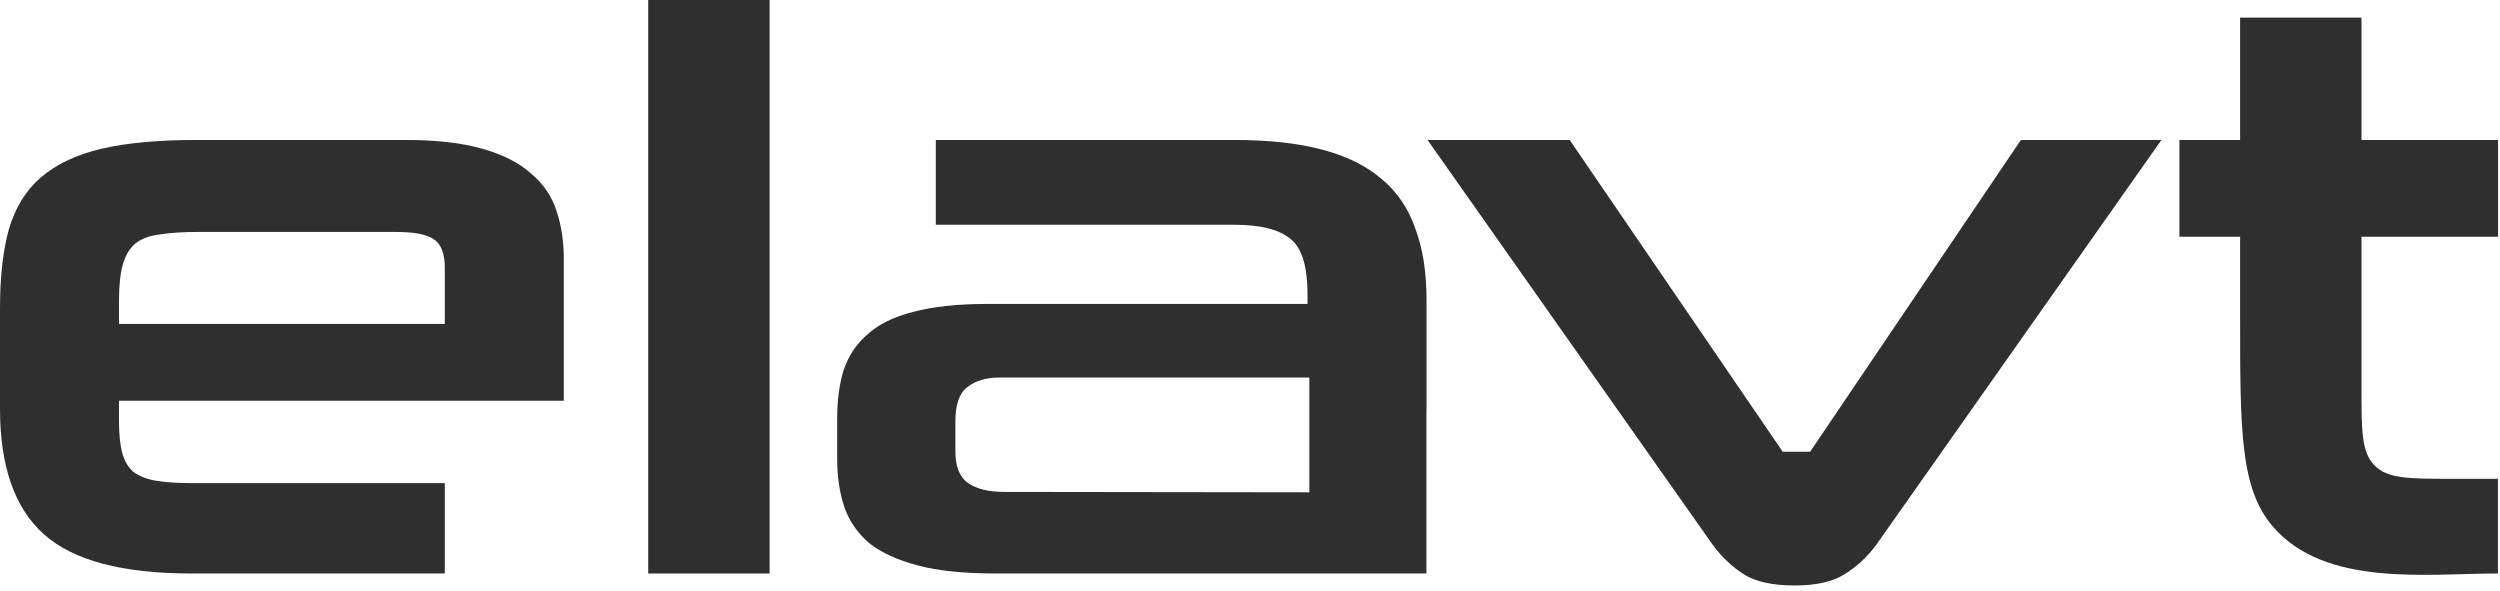
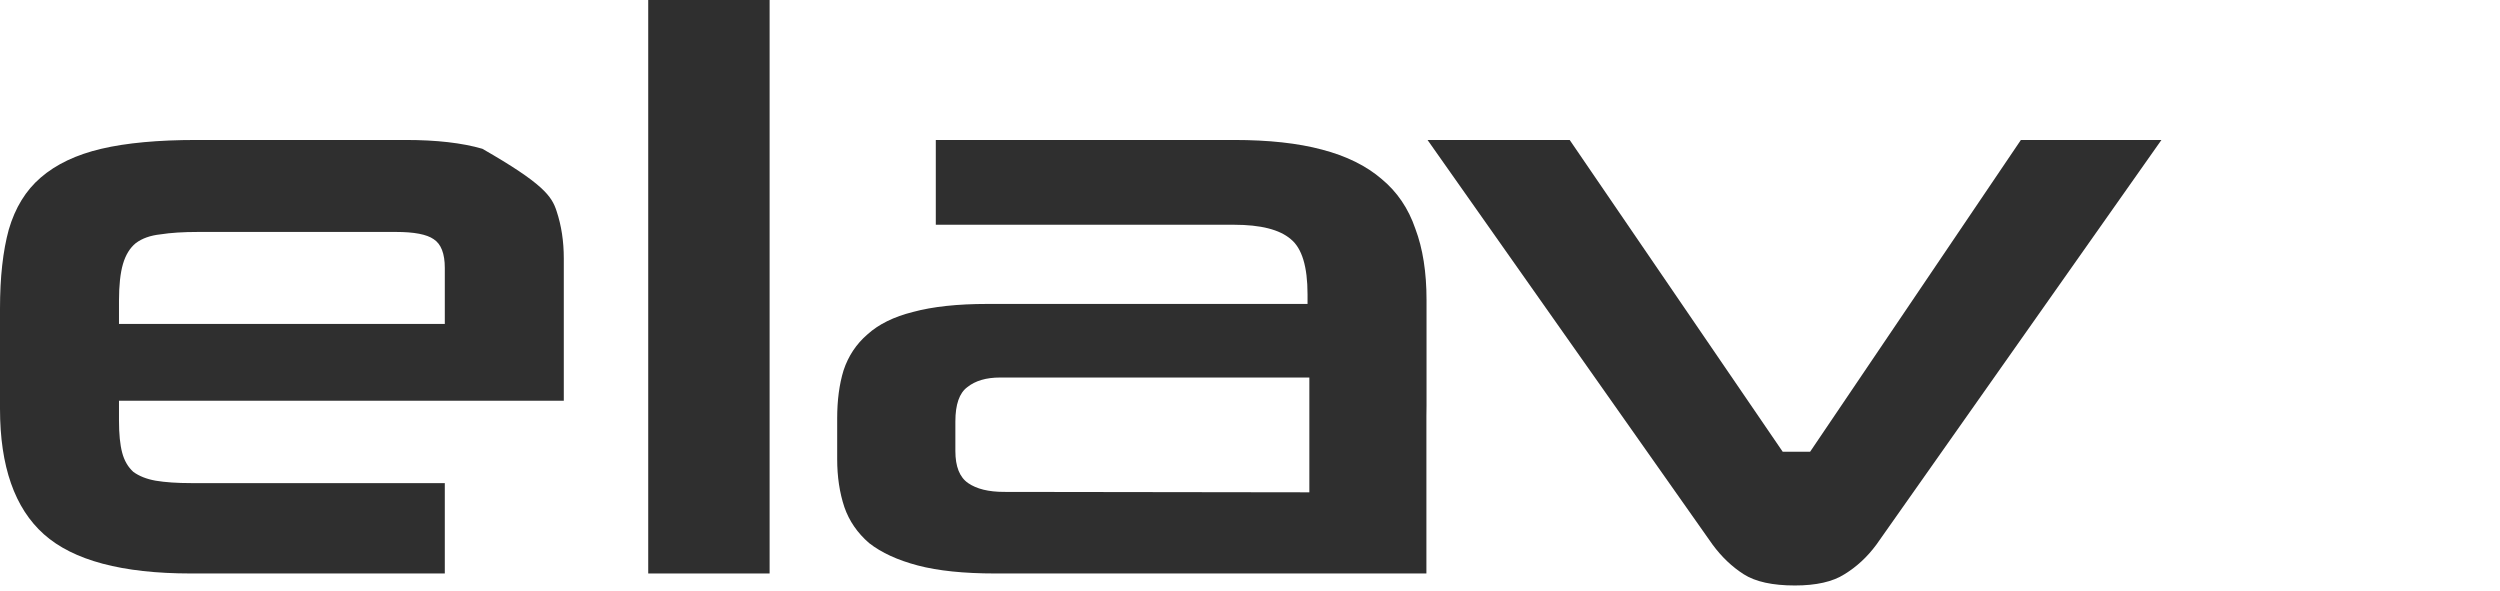
<svg xmlns="http://www.w3.org/2000/svg" width="436" height="103" viewBox="0 0 436 103" fill="none">
  <path d="M327.234 94.994C325.655 97.132 323.799 98.853 321.663 100.155C319.62 101.457 316.742 102.108 313.028 102.108C309.129 102.108 306.157 101.457 304.115 100.155C302.072 98.853 300.262 97.132 298.683 94.994L248.963 24.411H273.754L310.903 78.782H315.685L352.442 24.411H376.954L327.234 94.994Z" fill="#2F2F2F" />
  <path d="M113.051 100.015V0H134.22V100.015H113.051Z" fill="#2F2F2F" />
-   <path d="M20.752 69.885V73.372C20.752 75.697 20.937 77.557 21.309 78.952C21.68 80.347 22.33 81.463 23.258 82.3C24.28 83.044 25.58 83.555 27.158 83.834C28.829 84.113 30.872 84.253 33.286 84.253H77.574V100.015H33.286C21.309 100.015 12.767 97.737 7.66 93.18C2.553 88.624 0 81.323 0 71.28V53.844C0 48.357 0.511 43.754 1.532 40.034C2.646 36.221 4.503 33.199 7.103 30.967C9.795 28.642 13.324 26.968 17.688 25.945C22.051 24.922 27.576 24.411 34.261 24.411H70.75C76.135 24.411 80.592 24.922 84.12 25.945C87.741 26.968 90.573 28.41 92.616 30.27C94.751 32.036 96.237 34.222 97.072 36.826C97.908 39.337 98.326 42.08 98.326 45.056V69.885H20.752ZM77.574 46.73C77.574 44.219 76.924 42.545 75.624 41.708C74.418 40.871 72.236 40.452 69.079 40.452H34.539C31.94 40.452 29.758 40.592 27.994 40.871C26.23 41.057 24.79 41.568 23.676 42.405C22.655 43.242 21.912 44.451 21.448 46.032C20.984 47.613 20.752 49.752 20.752 52.449V56.494H77.574V46.73Z" fill="#2F2F2F" />
+   <path d="M20.752 69.885V73.372C20.752 75.697 20.937 77.557 21.309 78.952C21.68 80.347 22.33 81.463 23.258 82.3C24.28 83.044 25.58 83.555 27.158 83.834C28.829 84.113 30.872 84.253 33.286 84.253H77.574V100.015H33.286C21.309 100.015 12.767 97.737 7.66 93.18C2.553 88.624 0 81.323 0 71.28V53.844C0 48.357 0.511 43.754 1.532 40.034C2.646 36.221 4.503 33.199 7.103 30.967C9.795 28.642 13.324 26.968 17.688 25.945C22.051 24.922 27.576 24.411 34.261 24.411H70.75C76.135 24.411 80.592 24.922 84.12 25.945C94.751 32.036 96.237 34.222 97.072 36.826C97.908 39.337 98.326 42.08 98.326 45.056V69.885H20.752ZM77.574 46.73C77.574 44.219 76.924 42.545 75.624 41.708C74.418 40.871 72.236 40.452 69.079 40.452H34.539C31.94 40.452 29.758 40.592 27.994 40.871C26.23 41.057 24.79 41.568 23.676 42.405C22.655 43.242 21.912 44.451 21.448 46.032C20.984 47.613 20.752 49.752 20.752 52.449V56.494H77.574V46.73Z" fill="#2F2F2F" />
  <path fill-rule="evenodd" clip-rule="evenodd" d="M173.58 100.015C168.102 100.015 163.599 99.55 160.071 98.62C156.543 97.69 153.711 96.388 151.575 94.715C149.533 92.948 148.094 90.855 147.258 88.438C146.422 85.927 146.004 83.137 146.004 80.068V72.954C146.004 69.792 146.376 67.002 147.119 64.584C147.954 62.074 149.347 59.981 151.297 58.307C153.247 56.54 155.893 55.239 159.235 54.402C162.671 53.472 166.988 53.007 172.188 53.007H228.035V51.333C228.035 46.497 227.061 43.289 225.111 41.708C223.161 40.034 219.865 39.197 215.222 39.197H163.203V24.411H215.222C221.258 24.411 226.364 24.969 230.542 26.085C234.813 27.201 238.295 28.921 240.988 31.246C243.68 33.478 245.63 36.361 246.837 39.894C248.137 43.335 248.787 47.474 248.787 52.309V70.722C248.787 71.356 248.78 71.978 248.765 72.588V100.015C223.703 100.01 198.642 100.015 173.58 100.015ZM175.112 85.787C172.42 85.787 170.331 85.276 168.845 84.253C167.359 83.23 166.617 81.37 166.617 78.673V73.512C166.617 70.536 167.313 68.537 168.706 67.514C170.098 66.398 172.002 65.84 174.416 65.84H228.35L228.35 85.859L175.112 85.787Z" fill="#2F2F2F" />
-   <path fill-rule="evenodd" clip-rule="evenodd" d="M390.674 41.29V54.982C390.674 75.14 390.674 85.219 396.424 91.869C405.561 102.435 423.235 100.016 435.637 100.016V83.501H427.547C420.144 83.501 416.443 83.501 414.143 81.197C411.844 78.894 411.844 75.187 411.844 67.772V41.29H435.659V24.411H411.844V3.069H390.674V24.411H380.09V41.29H390.674Z" fill="#2F2F2F" />
</svg>